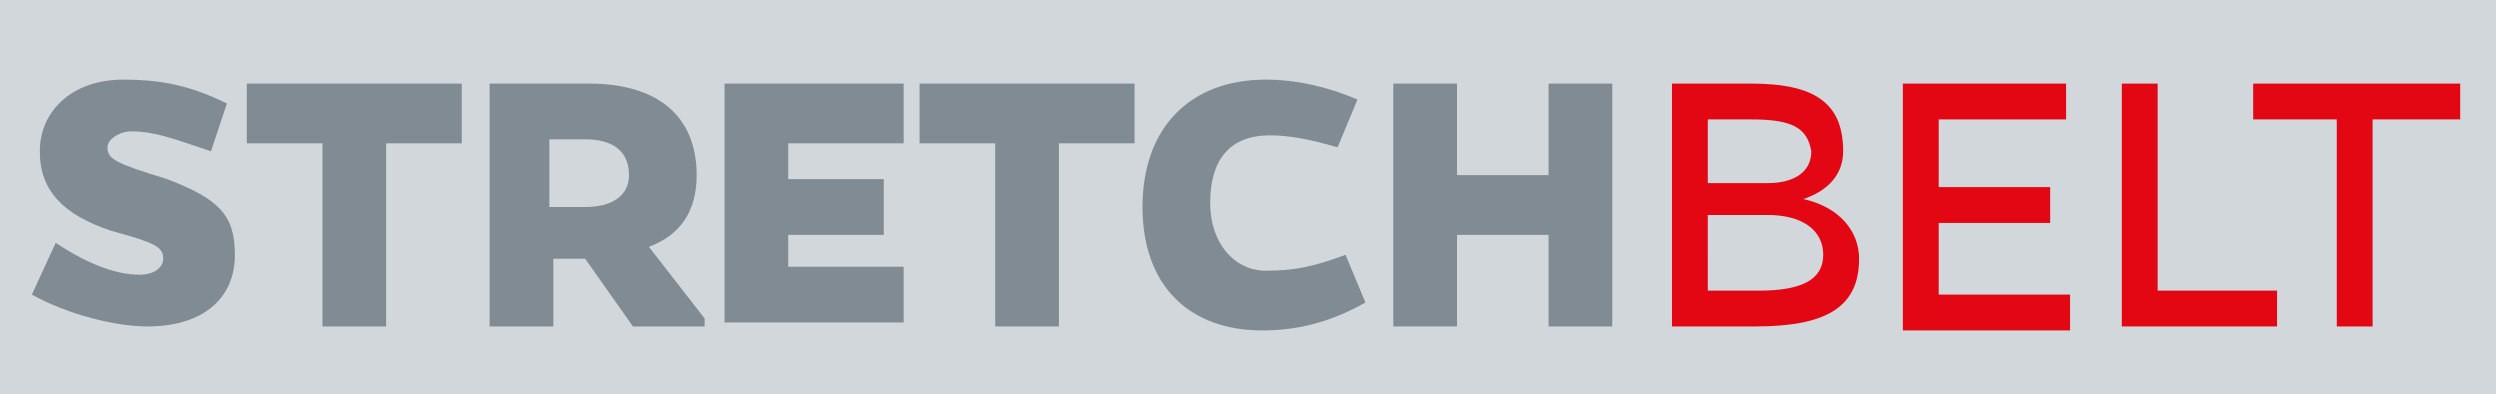
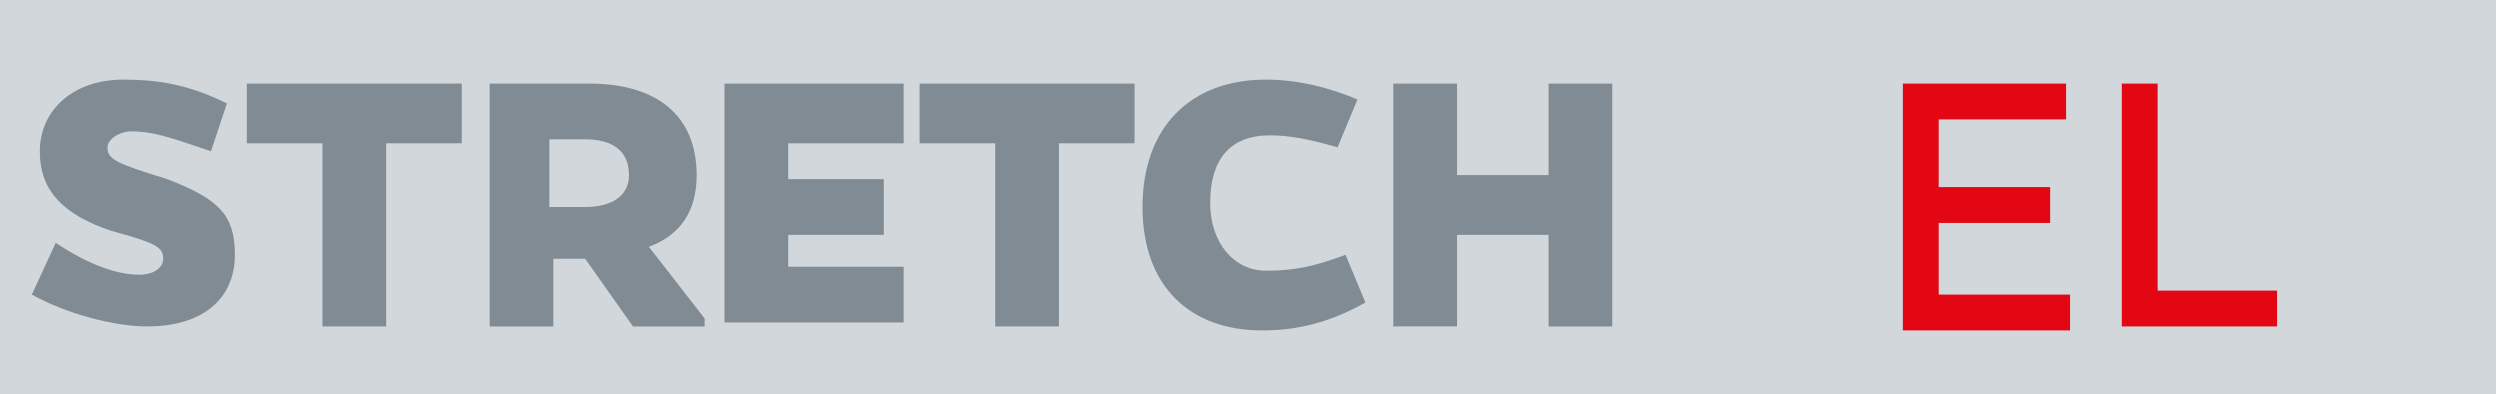
<svg xmlns="http://www.w3.org/2000/svg" version="1.1" id="Ebene_1" x="0px" y="0px" viewBox="0 0 62.8 9.9" style="enable-background:new 0 0 62.8 9.9;" xml:space="preserve">
  <style type="text/css">
	.st0{fill:#D2D7DB;}
	.st1{fill:#808B94;}
	.st2{fill:#E30613;}
</style>
  <rect x="0" y="0" class="st0" width="62.7" height="9.9" />
  <g>
    <path class="st1" d="M5.3,3.8c-0.9-0.3-1.4-0.5-2-0.5C3,3.3,2.7,3.5,2.7,3.7c0,0.3,0.2,0.4,1.5,0.8C5.5,5,5.9,5.4,5.9,6.4   c0,1.1-0.8,1.8-2.2,1.8c-0.8,0-2-0.3-2.9-0.8l0.6-1.3C2.3,6.7,3,6.9,3.5,6.9c0.4,0,0.6-0.2,0.6-0.4c0-0.3-0.2-0.4-1.3-0.7   C1.6,5.4,1,4.8,1,3.8C1,2.8,1.8,2,3.1,2c0.8,0,1.6,0.1,2.6,0.6L5.3,3.8z" />
    <path class="st1" d="M9.7,3.6v4.6H8.1V3.6H6.2V2.1h5.4v1.5H9.7z" />
    <path class="st1" d="M17.6,8.2h-1.7l-1.2-1.7h-0.8v1.7h-1.6V2.1h2.5c1.7,0,2.7,0.8,2.7,2.3c0,0.9-0.4,1.5-1.2,1.8l1.4,1.8V8.2z    M14.7,5.2c0.7,0,1.1-0.3,1.1-0.8c0-0.6-0.4-0.9-1.1-0.9h-0.9v1.7H14.7z" />
    <path class="st1" d="M18.2,8.2V2.1h4.5v1.5h-2.9v0.9h2.4v1.4h-2.4v0.8h2.9v1.4H18.2z" />
    <path class="st1" d="M26.6,3.6v4.6H25V3.6h-1.9V2.1h5.4v1.5H26.6z" />
    <path class="st1" d="M34.3,7.6c-0.9,0.5-1.7,0.7-2.6,0.7c-1.8,0-3-1.1-3-3.1c0-2,1.2-3.2,3.1-3.2c0.8,0,1.6,0.2,2.3,0.5l-0.5,1.2   c-0.7-0.2-1.2-0.3-1.7-0.3c-1,0-1.5,0.6-1.5,1.7c0,1,0.6,1.7,1.4,1.7c0.7,0,1.2-0.1,2-0.4L34.3,7.6z" />
    <path class="st1" d="M38.9,8.2V5.9h-2.3v2.3H35V2.1h1.6v2.3h2.3V2.1h1.6v6.1H38.9z" />
-     <path class="st2" d="M44,2.1c1.6,0,2.3,0.5,2.3,1.7c0,0.6-0.4,1-1,1.2c0.9,0.2,1.4,0.8,1.4,1.5c0,1.2-0.8,1.7-2.6,1.7H42V2.1H44z    M42.9,4.6h1.5c0.7,0,1.1-0.3,1.1-0.8C45.4,3.2,45,3,44,3h-1.1V4.6z M42.9,7.3h1.3c1.1,0,1.6-0.3,1.6-0.9c0-0.6-0.5-1-1.4-1h-1.5   V7.3z" />
    <path class="st2" d="M47.8,8.2V2.1h4.1V3h-3.2v1.7h2.8v0.9h-2.8v1.8H52v0.9H47.8z" />
    <path class="st2" d="M53.3,8.2V2.1h0.9v5.2h3v0.9H53.3z" />
-     <path class="st2" d="M59.6,3v5.2h-0.9V3h-2.1V2.1h5.2V3H59.6z" />
  </g>
</svg>